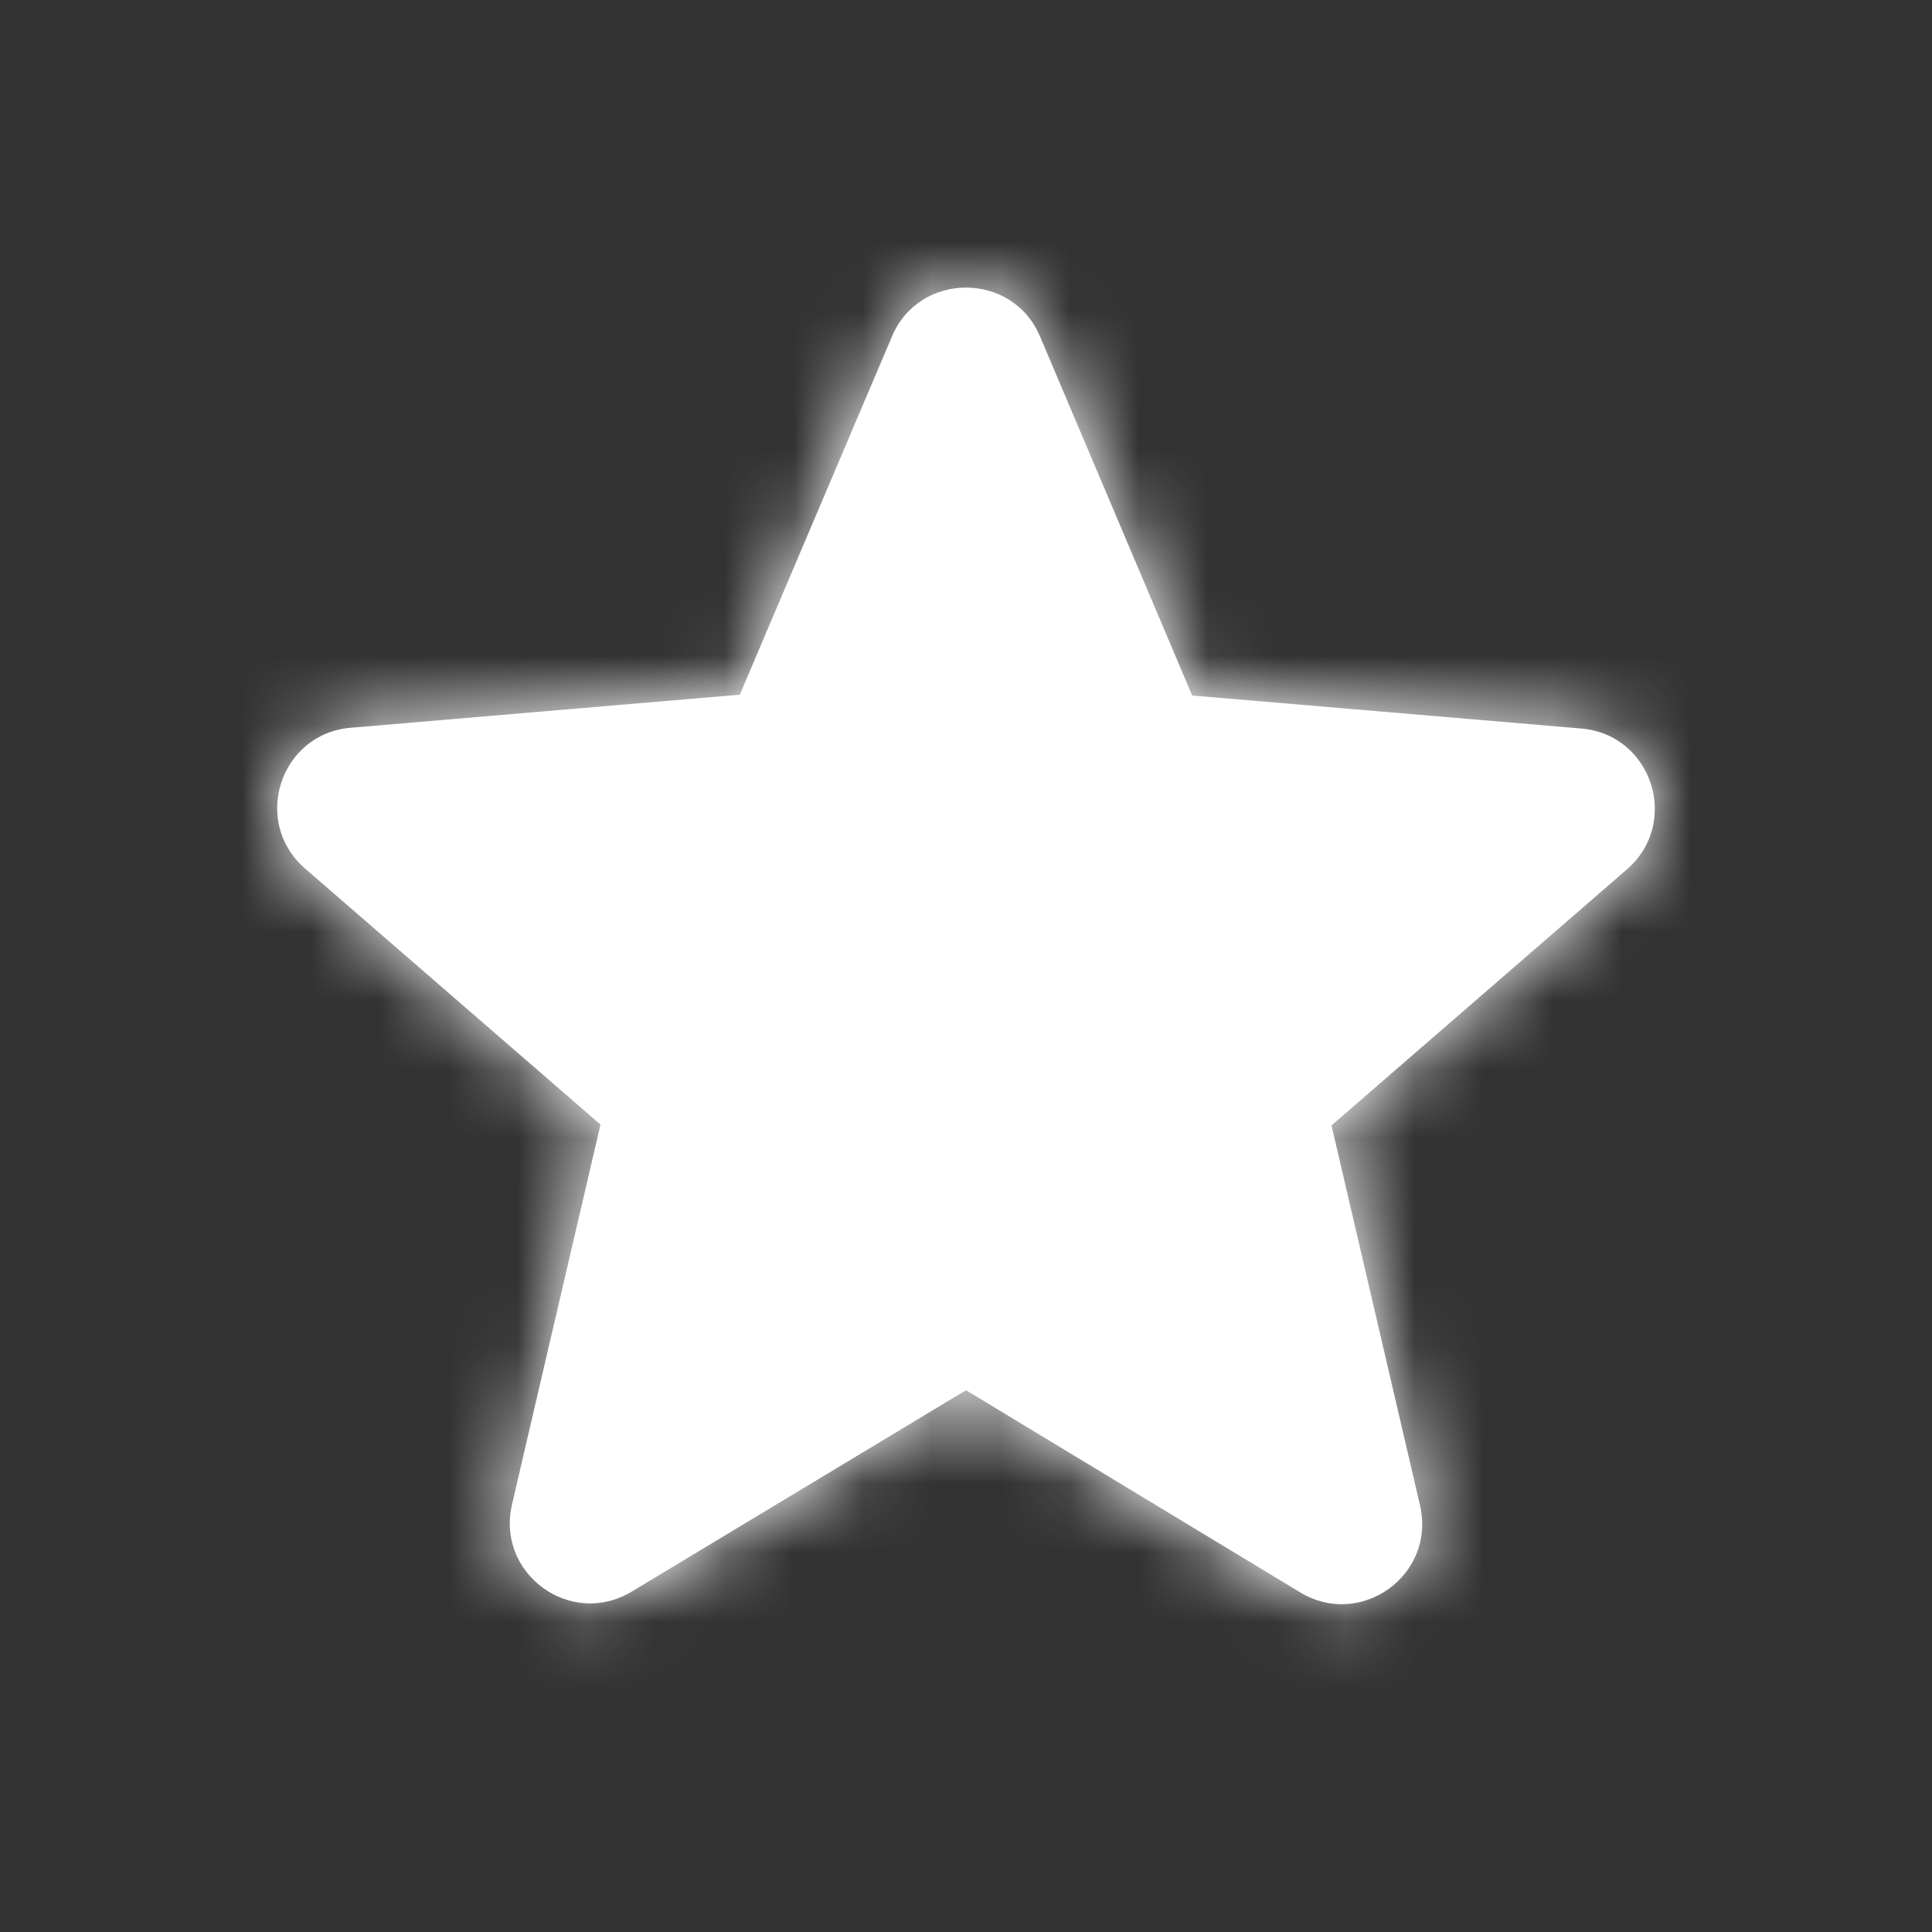
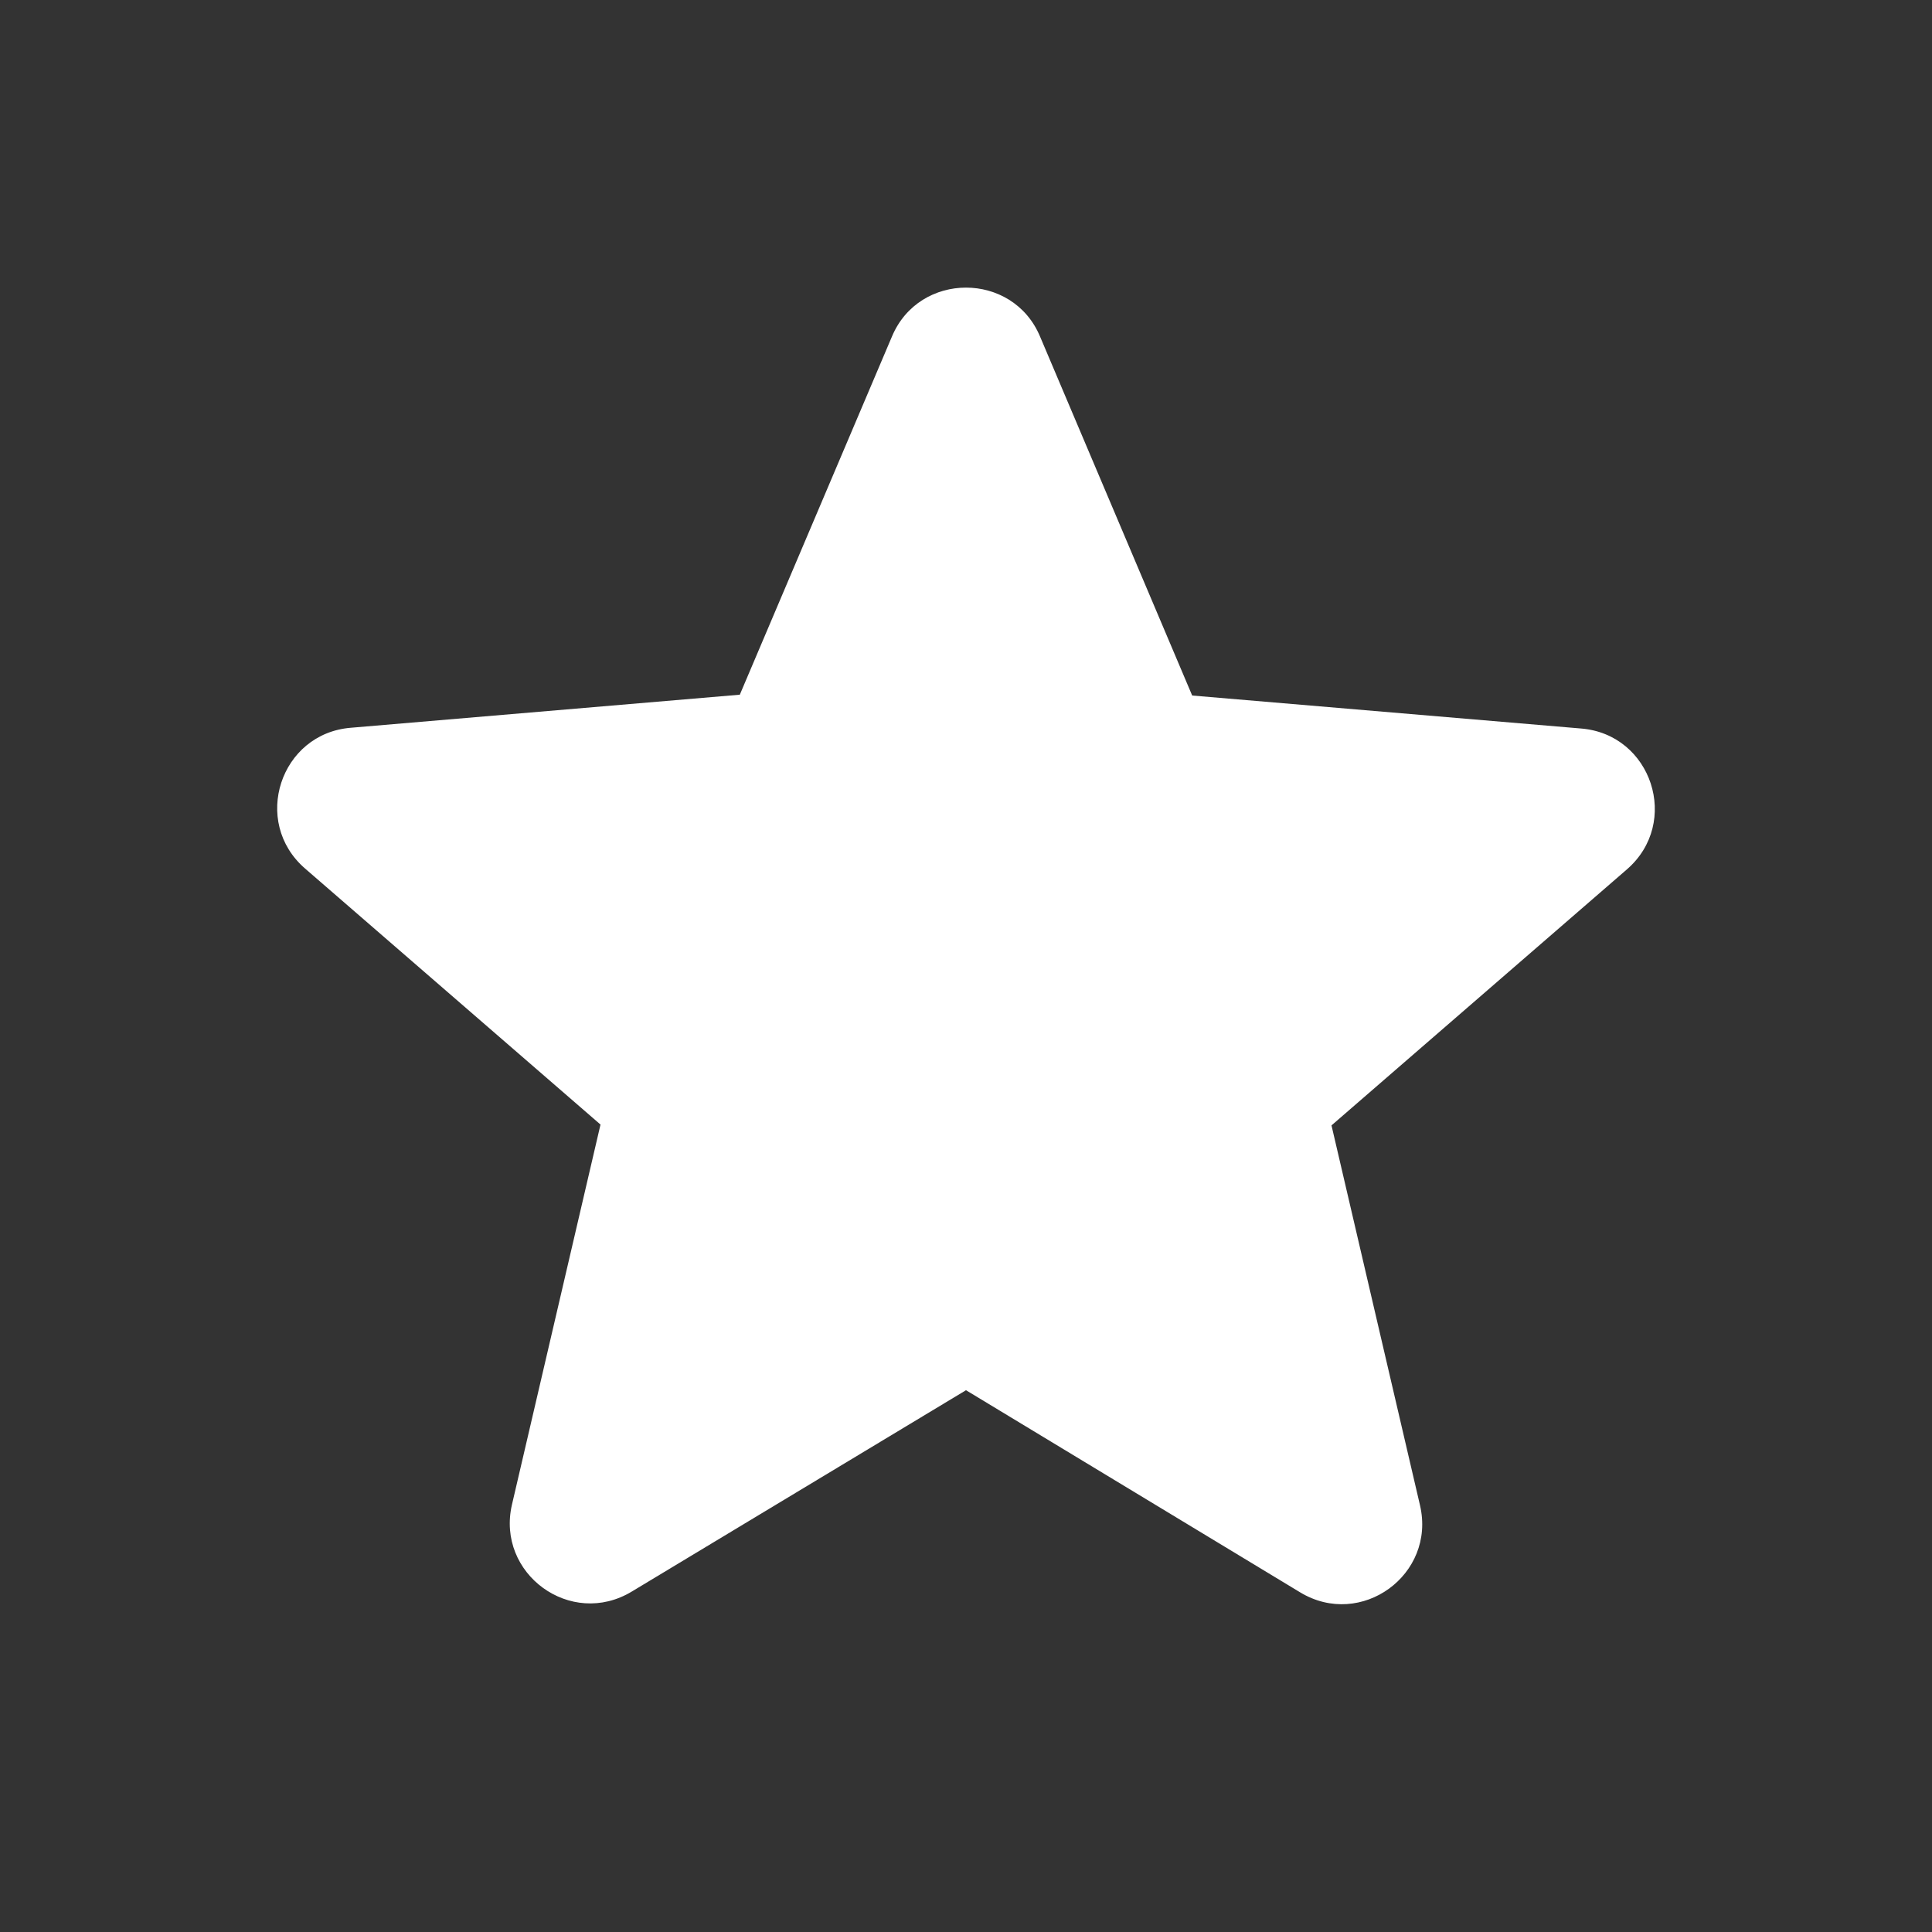
<svg xmlns="http://www.w3.org/2000/svg" xmlns:xlink="http://www.w3.org/1999/xlink" width="28" height="28" viewBox="0 0 28 28">
  <rect x="0" y="0" width="28" height="28" fill="#333333" stroke="none" />
  <defs>
    <path id="a" d="M14 20.148l4.842 2.929c.886.536 1.971-.257 1.738-1.26l-1.283-5.507 4.281-3.71c.782-.677.362-1.96-.665-2.042l-5.635-.478-2.205-5.203c-.396-.945-1.75-.945-2.146 0l-2.205 5.191-5.635.479c-1.027.081-1.447 1.365-.665 2.041l4.281 3.71-1.283 5.507c-.233 1.003.852 1.797 1.738 1.26L14 20.148z" />
  </defs>
  <g fill="none" fill-rule="evenodd">
-     <path d="M0 0h28v28H0z" />
    <mask id="b" fill="#fff">
      <use xlink:href="#a" />
    </mask>
    <use fill="#fff" fill-rule="nonzero" xlink:href="#a" />
    <g fill="#fffff" mask="url(#b)">
-       <path d="M0 0h28v28H0z" />
-     </g>
+       </g>
  </g>
</svg>